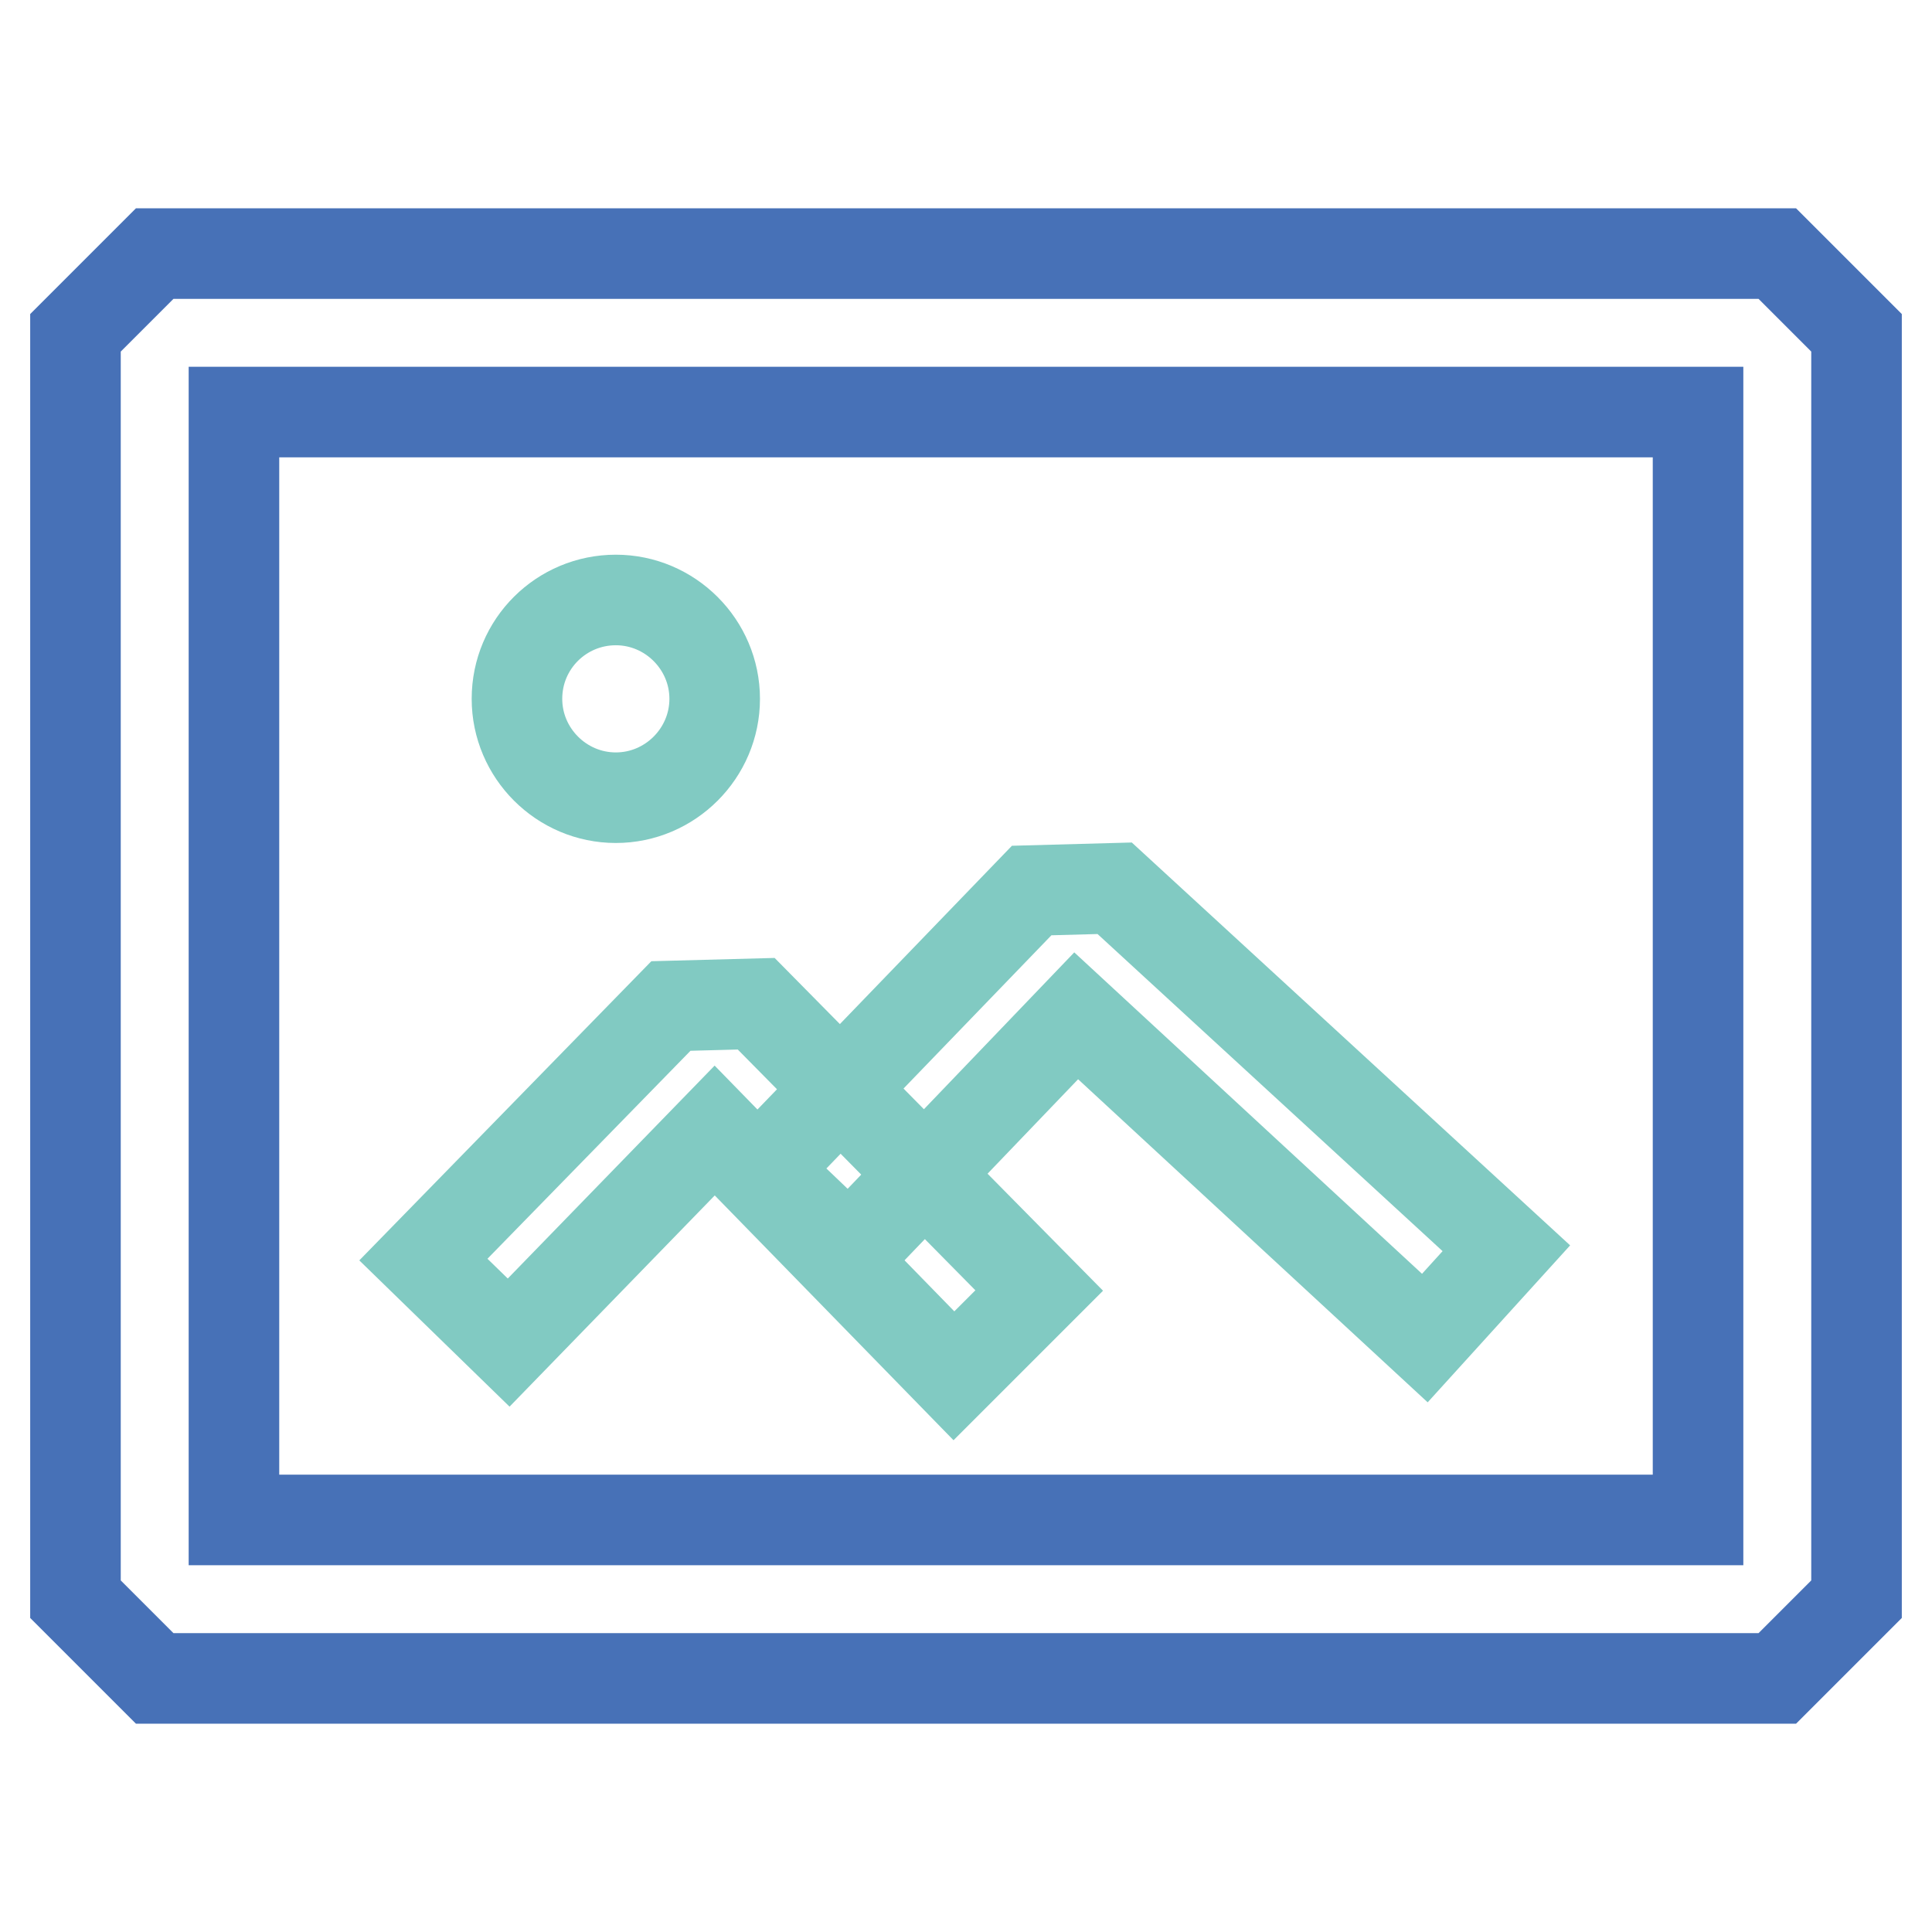
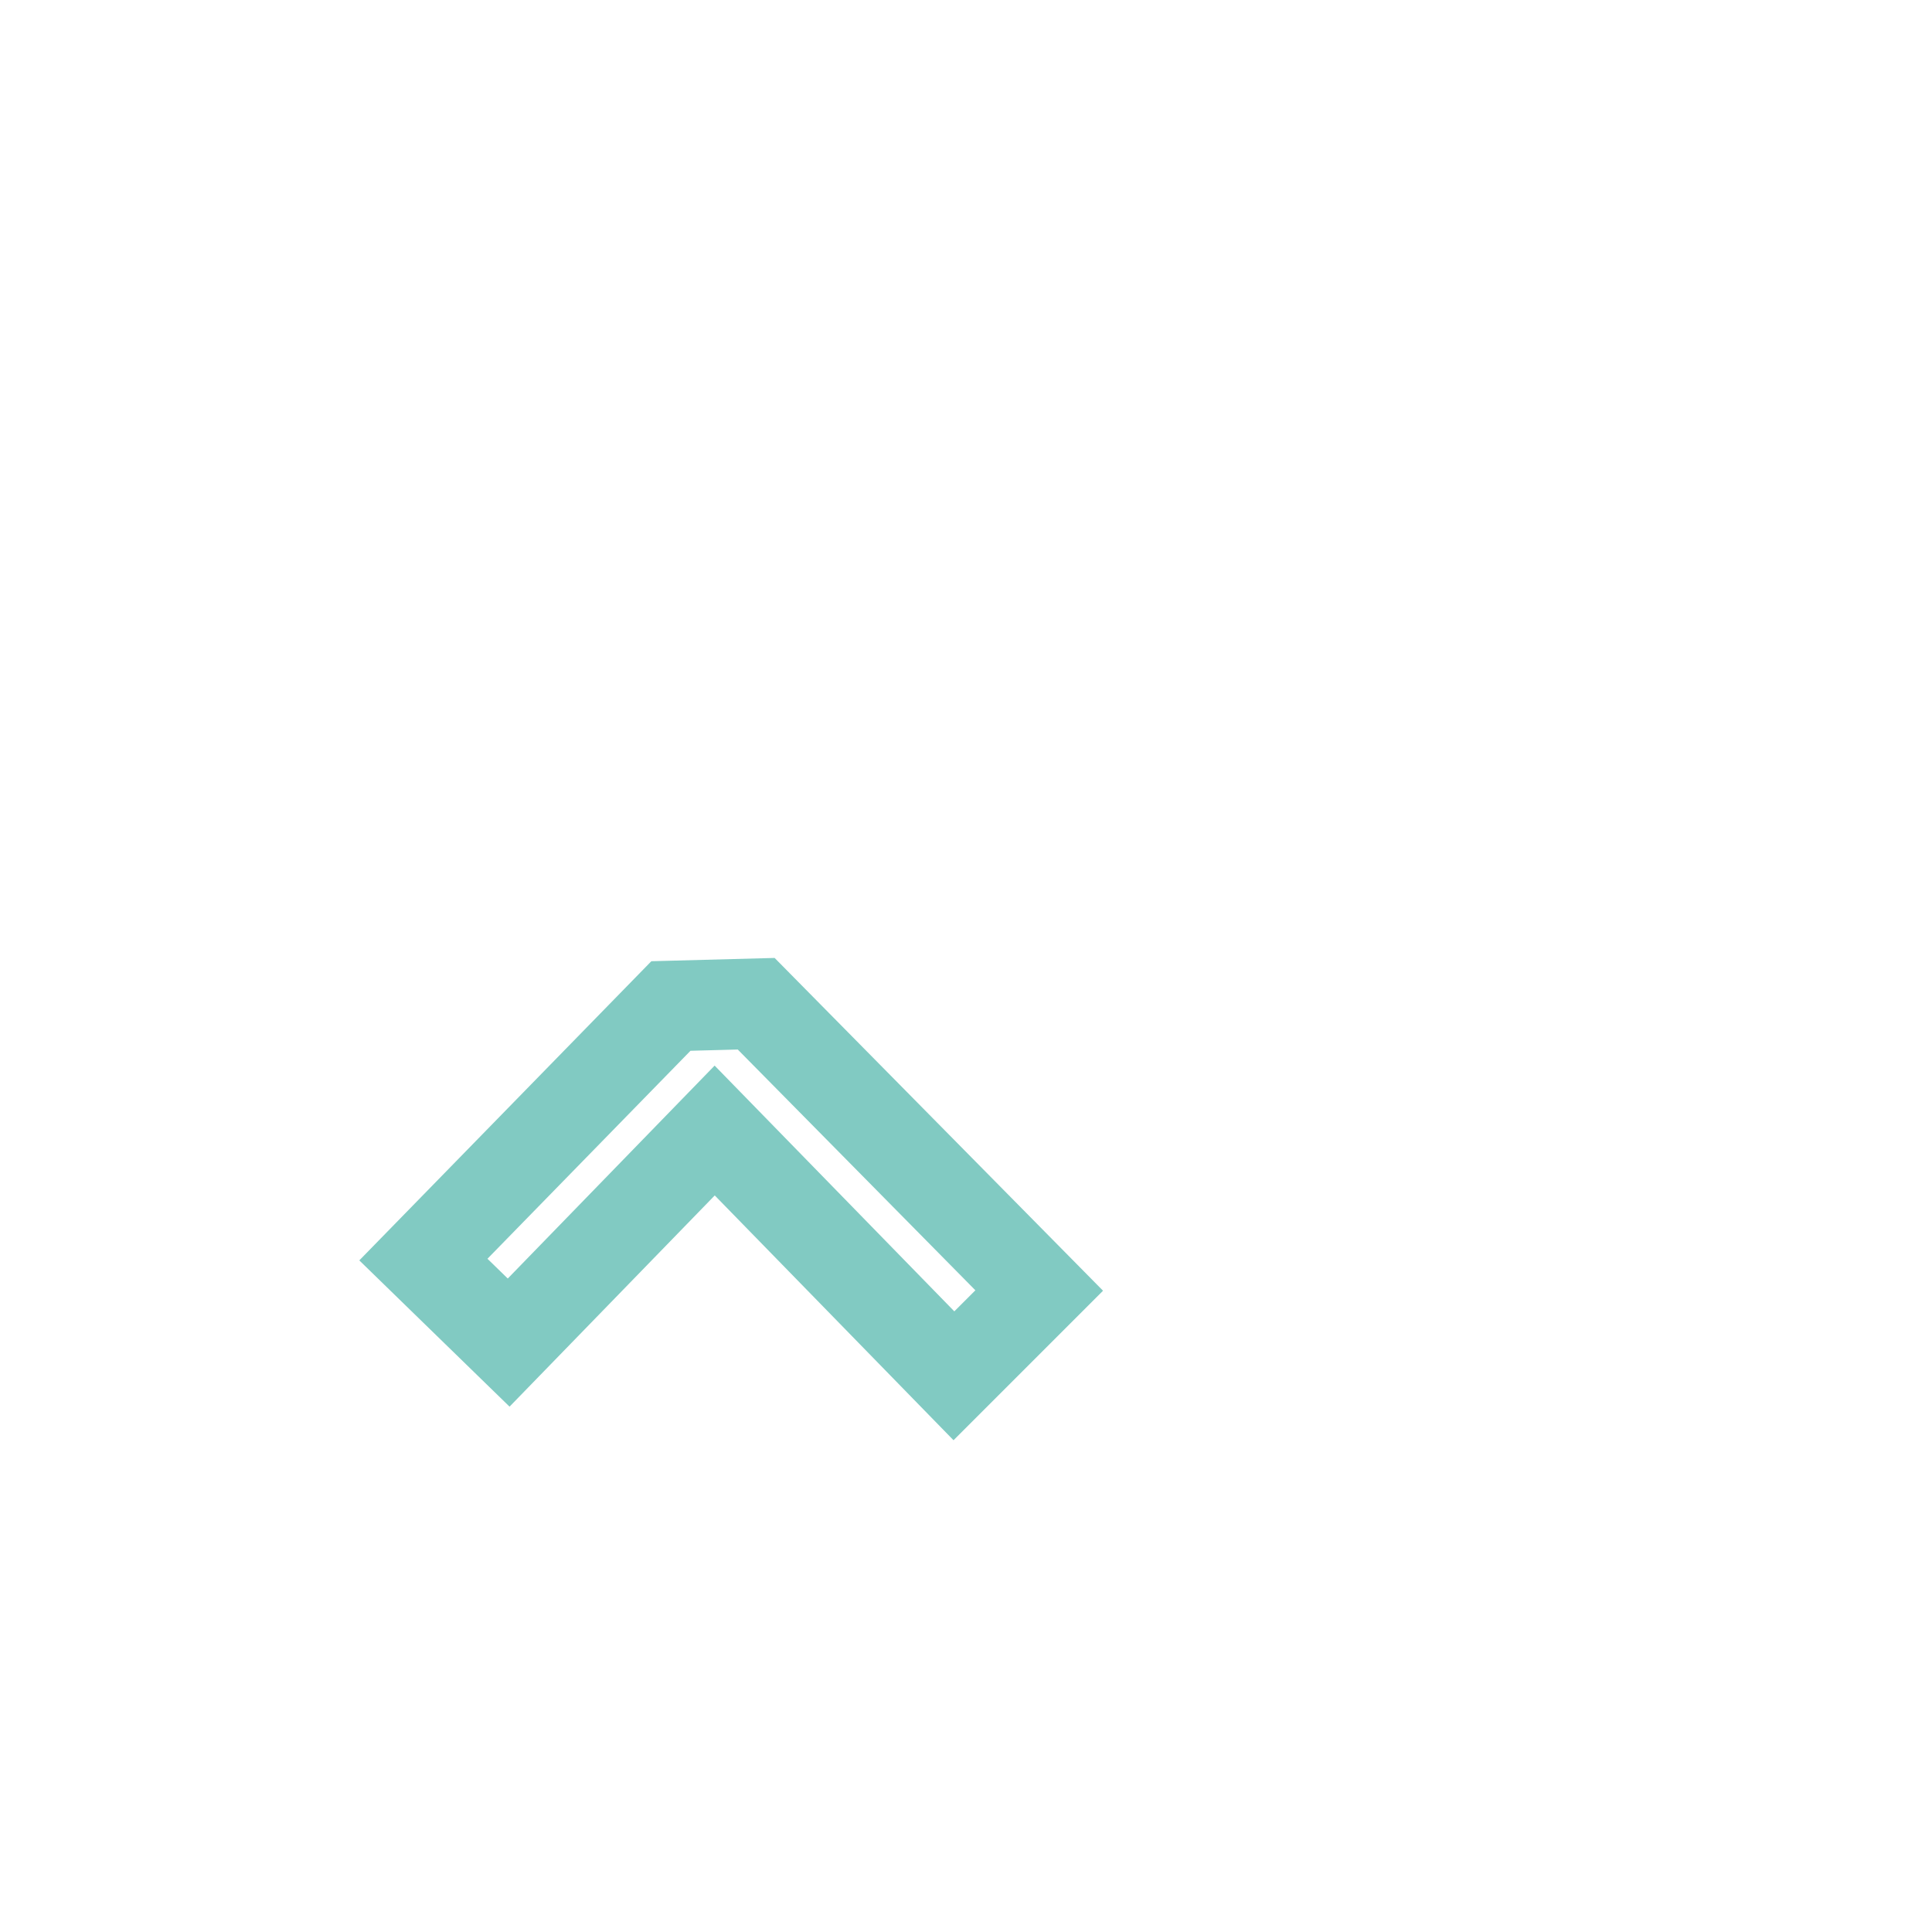
<svg xmlns="http://www.w3.org/2000/svg" version="1.1" x="0px" y="0px" viewBox="0 0 256 256" enable-background="new 0 0 256 256" xml:space="preserve">
  <g>
-     <path stroke-width="12" fill-opacity="0" stroke="#4771b7" d="M235.5,222.4h-215L10,211.9V44.1l10.5-10.5h215L246,44.1v167.8L235.5,222.4L235.5,222.4z M31,201.4h194 V54.6H31V201.4L31,201.4z" />
    <path stroke-width="12" fill-opacity="0" stroke="#81cac2" d="M126.4,182.3l-31.7-32.5l-27.3,28.1l-11.3-11l32.8-33.6l11.3-0.3l37.5,38L126.4,182.3z" />
-     <path stroke-width="12" fill-opacity="0" stroke="#81cac2" d="M188.8,177.3l-46.2-42.7L112.5,166L101,155l35.7-37l11-0.3l51.9,47.7L188.8,177.3z" />
-     <path stroke-width="12" fill-opacity="0" stroke="#81cac2" d="M68.5,92.6c0,7.2,5.9,13.1,13.1,13.1c7.2,0,13.1-5.9,13.1-13.1c0,0,0,0,0,0c0-7.2-5.9-13.1-13.1-13.1 S68.5,85.3,68.5,92.6C68.5,92.6,68.5,92.6,68.5,92.6z" />
  </g>
</svg>